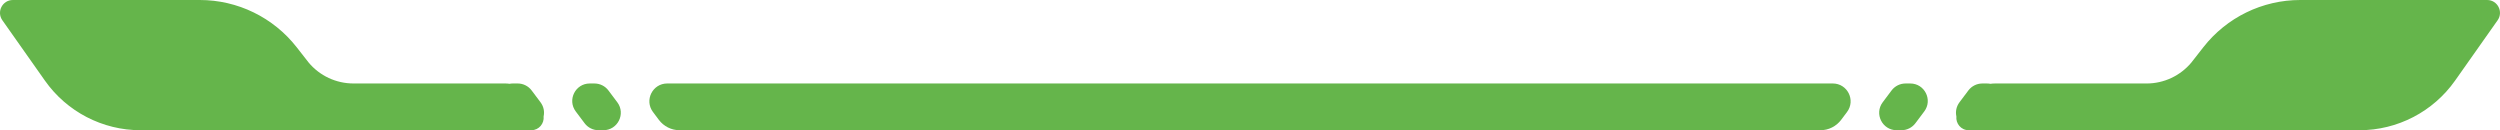
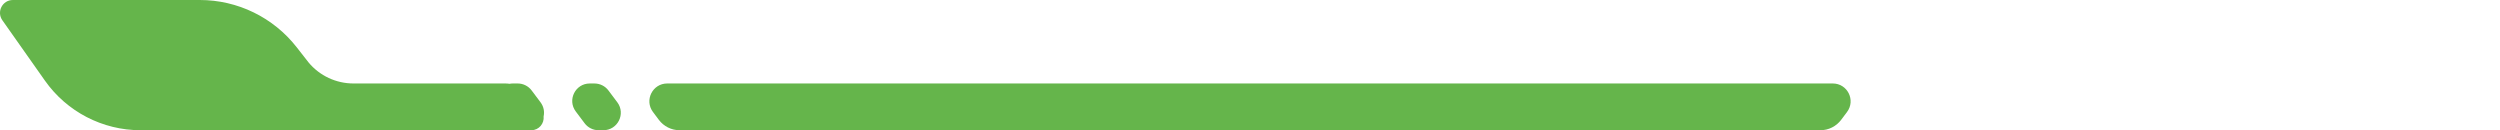
<svg xmlns="http://www.w3.org/2000/svg" version="1.1" id="Calque_1" x="0px" y="0px" viewBox="0 0 1478.65 77.02" style="enable-background:new 0 0 1478.65 77.02;" xml:space="preserve">
  <style type="text/css">
	.st0{fill:#65B54B;}
</style>
  <g>
    <path class="st0" d="M1.4,11.99L26.58,47.7c12.97,18.39,34.06,29.32,56.56,29.32h180.05h2.8h42.62h2.8h2.8   c4.65,0,7.75-4.07,7.31-8.16c0.61-2.75,0.11-5.77-1.84-8.38l-5.24-6.98c-1.95-2.6-5.01-4.13-8.27-4.13h-2.8   c-0.69,0-1.35,0.07-1.98,0.19c-0.86-0.12-1.73-0.19-2.61-0.19h-38.03h-2.8h-48.93c-10.22,0-19.92-4.53-26.48-12.38l-7.08-9.06   C161.67,10.3,140.54,0,118.16,0H7.62C1.45,0-2.15,6.95,1.4,11.99z" />
    <path class="st0" d="M345.77,72.89c1.95,2.6,5.01,4.13,8.27,4.13h2.8c8.51,0,13.38-9.72,8.27-16.53l-5.24-6.98   c-1.95-2.6-5.01-4.13-8.27-4.13h-2.8c-8.51,0-13.38,9.72-8.27,16.53L345.77,72.89z" />
    <path class="st0" d="M389.68,70.88c2.9,3.87,7.45,6.14,12.28,6.14h102.29h48.39h524.04c4.83,0,9.38-2.28,12.28-6.14l3.49-4.65   c5.21-6.95,0.25-16.86-8.43-16.86H546.46h-36.03H394.63c-8.68,0-13.64,9.91-8.43,16.86L389.68,70.88z" />
-     <path class="st0" d="M1164.43,77.02h2.8h2.8h42.62h2.8h180.05c22.5,0,43.59-10.94,56.56-29.32l25.18-35.71   c3.55-5.04-0.05-11.99-6.21-11.99h-110.54c-22.38,0-43.51,10.3-57.3,27.93L1296.1,37c-6.56,7.84-16.25,12.38-26.48,12.38h-48.93   h-2.8h-38.03c-0.88,0-1.75,0.07-2.61,0.19c-0.64-0.12-1.3-0.19-1.98-0.19h-2.8c-3.25,0-6.31,1.53-8.27,4.13l-5.24,6.98   c-1.95,2.6-2.44,5.63-1.84,8.38C1156.68,72.95,1159.79,77.02,1164.43,77.02z" />
-     <path class="st0" d="M1121.81,77.02h2.8c3.25,0,6.31-1.53,8.27-4.13l5.24-6.98c5.11-6.81,0.25-16.53-8.27-16.53h-2.8   c-3.25,0-6.31,1.53-8.27,4.13l-5.24,6.98C1108.43,67.3,1113.29,77.02,1121.81,77.02z" />
  </g>
</svg>